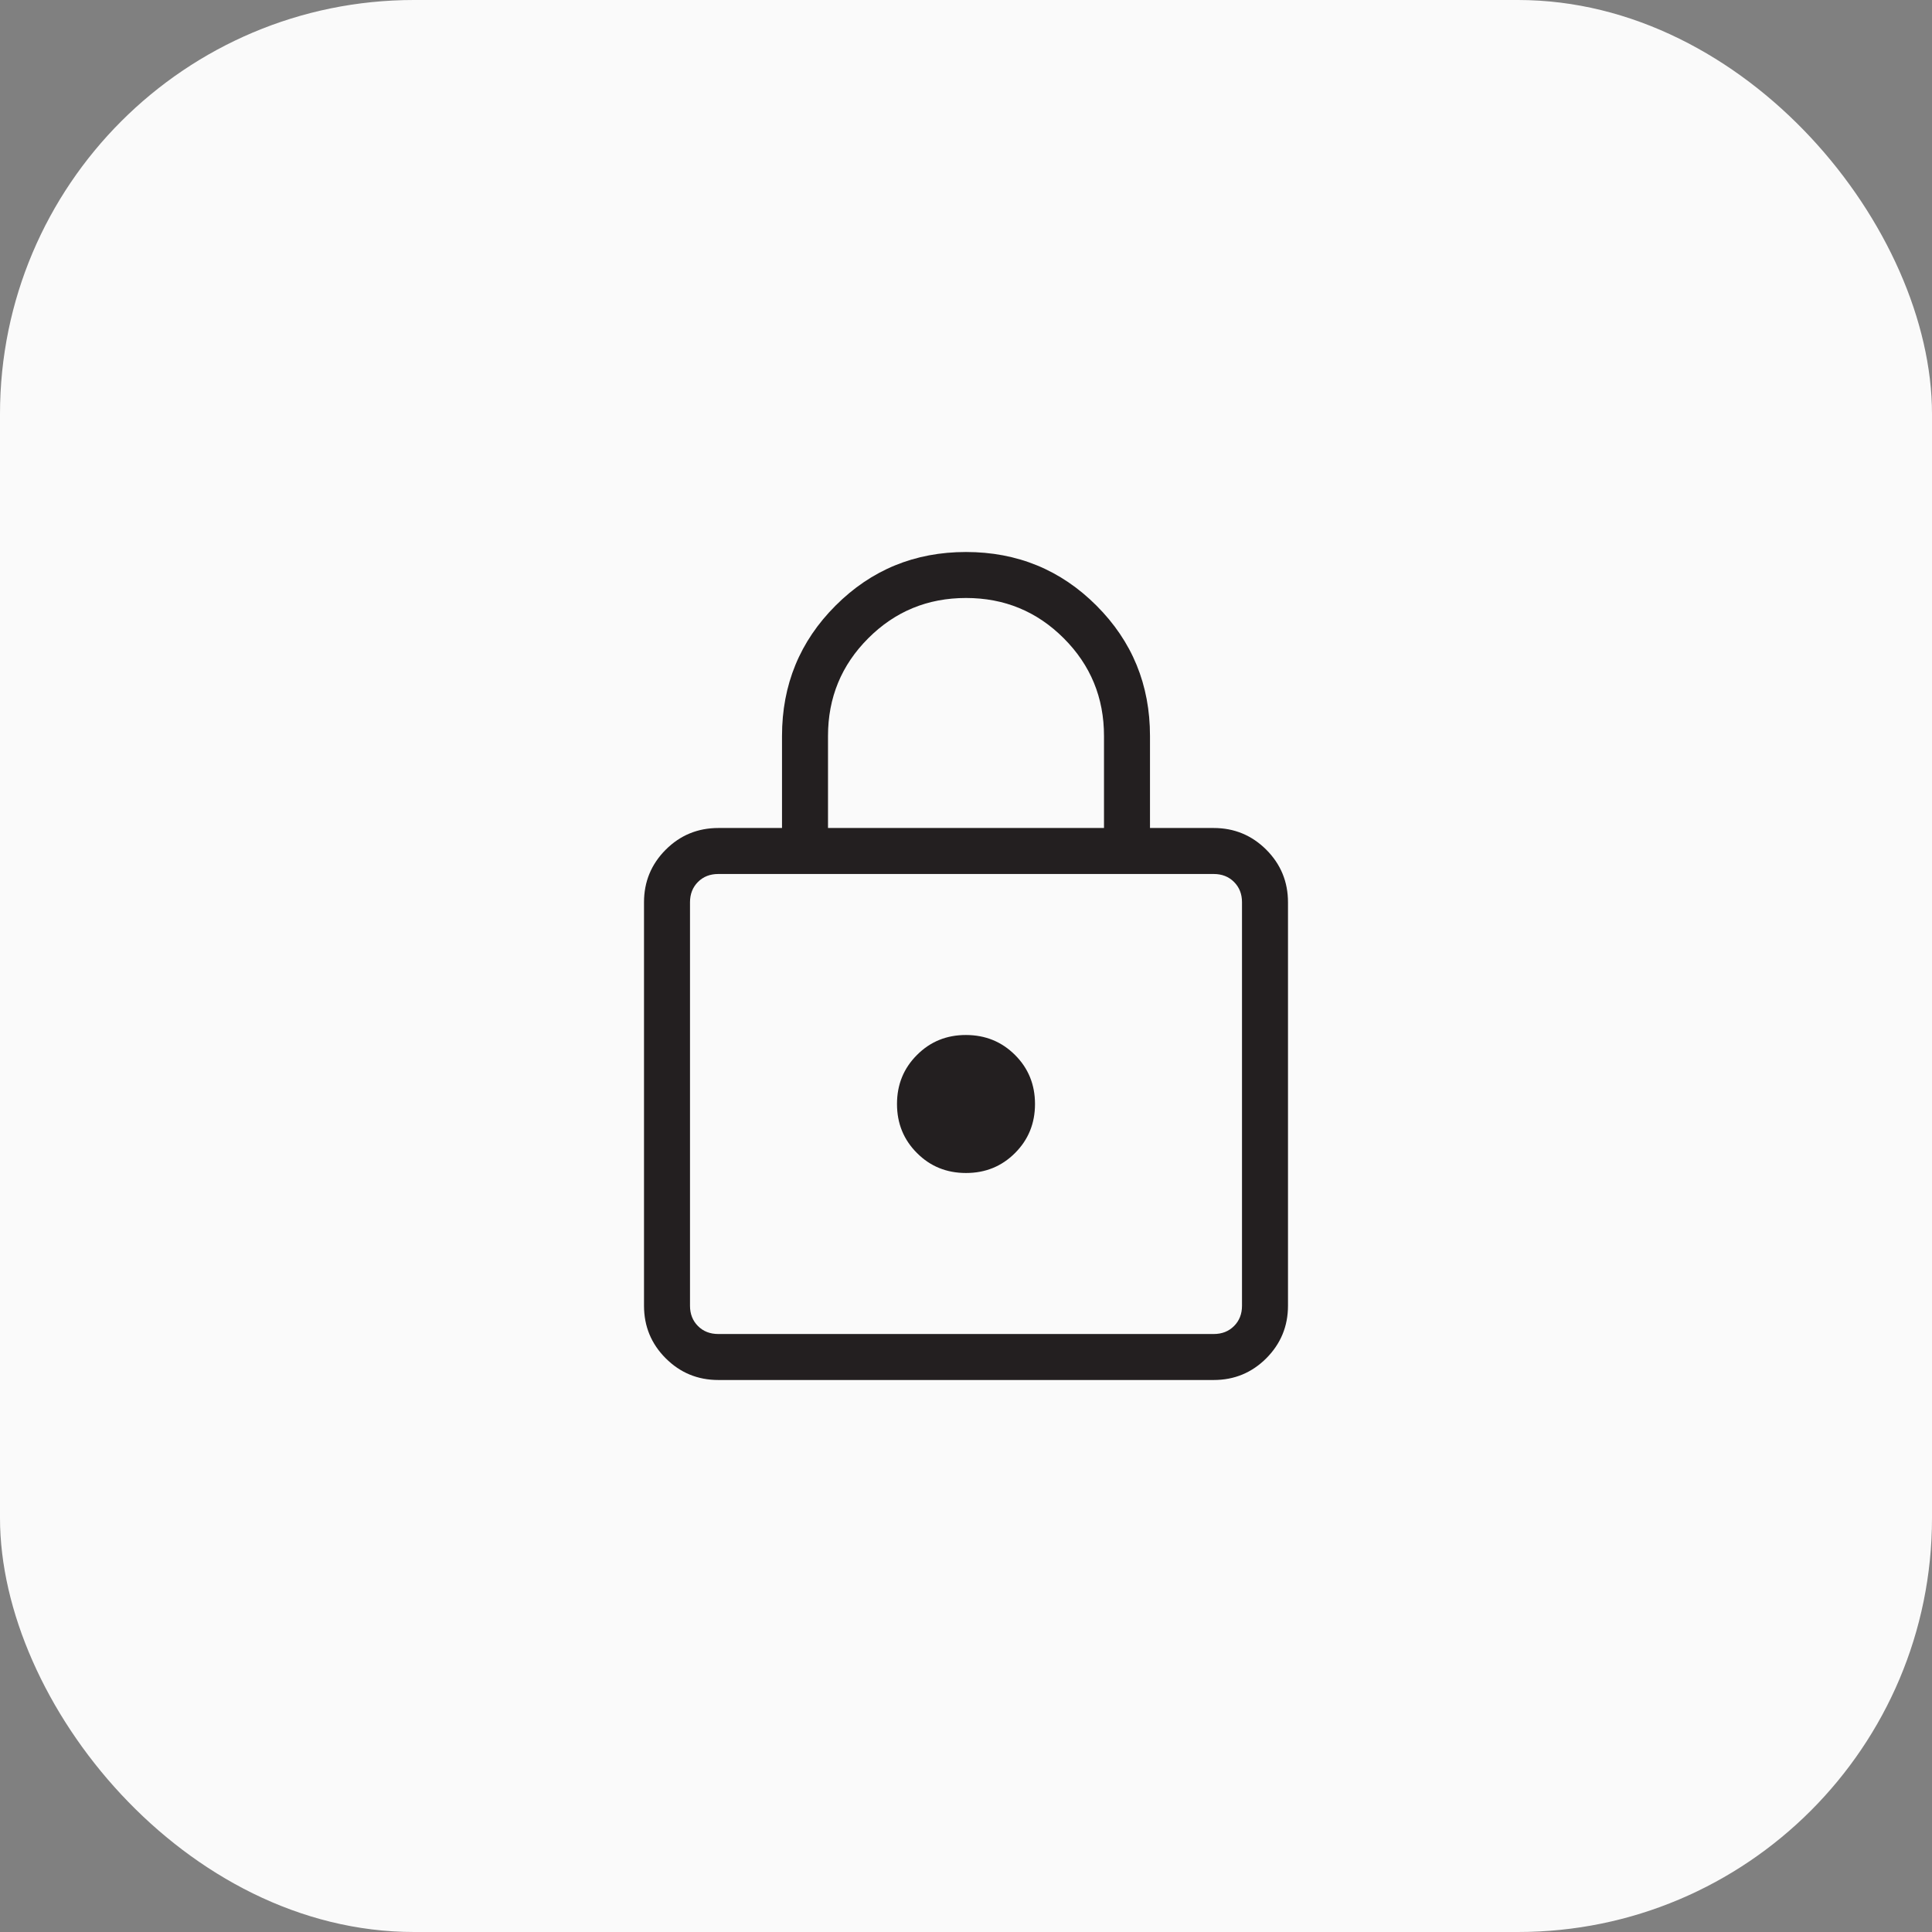
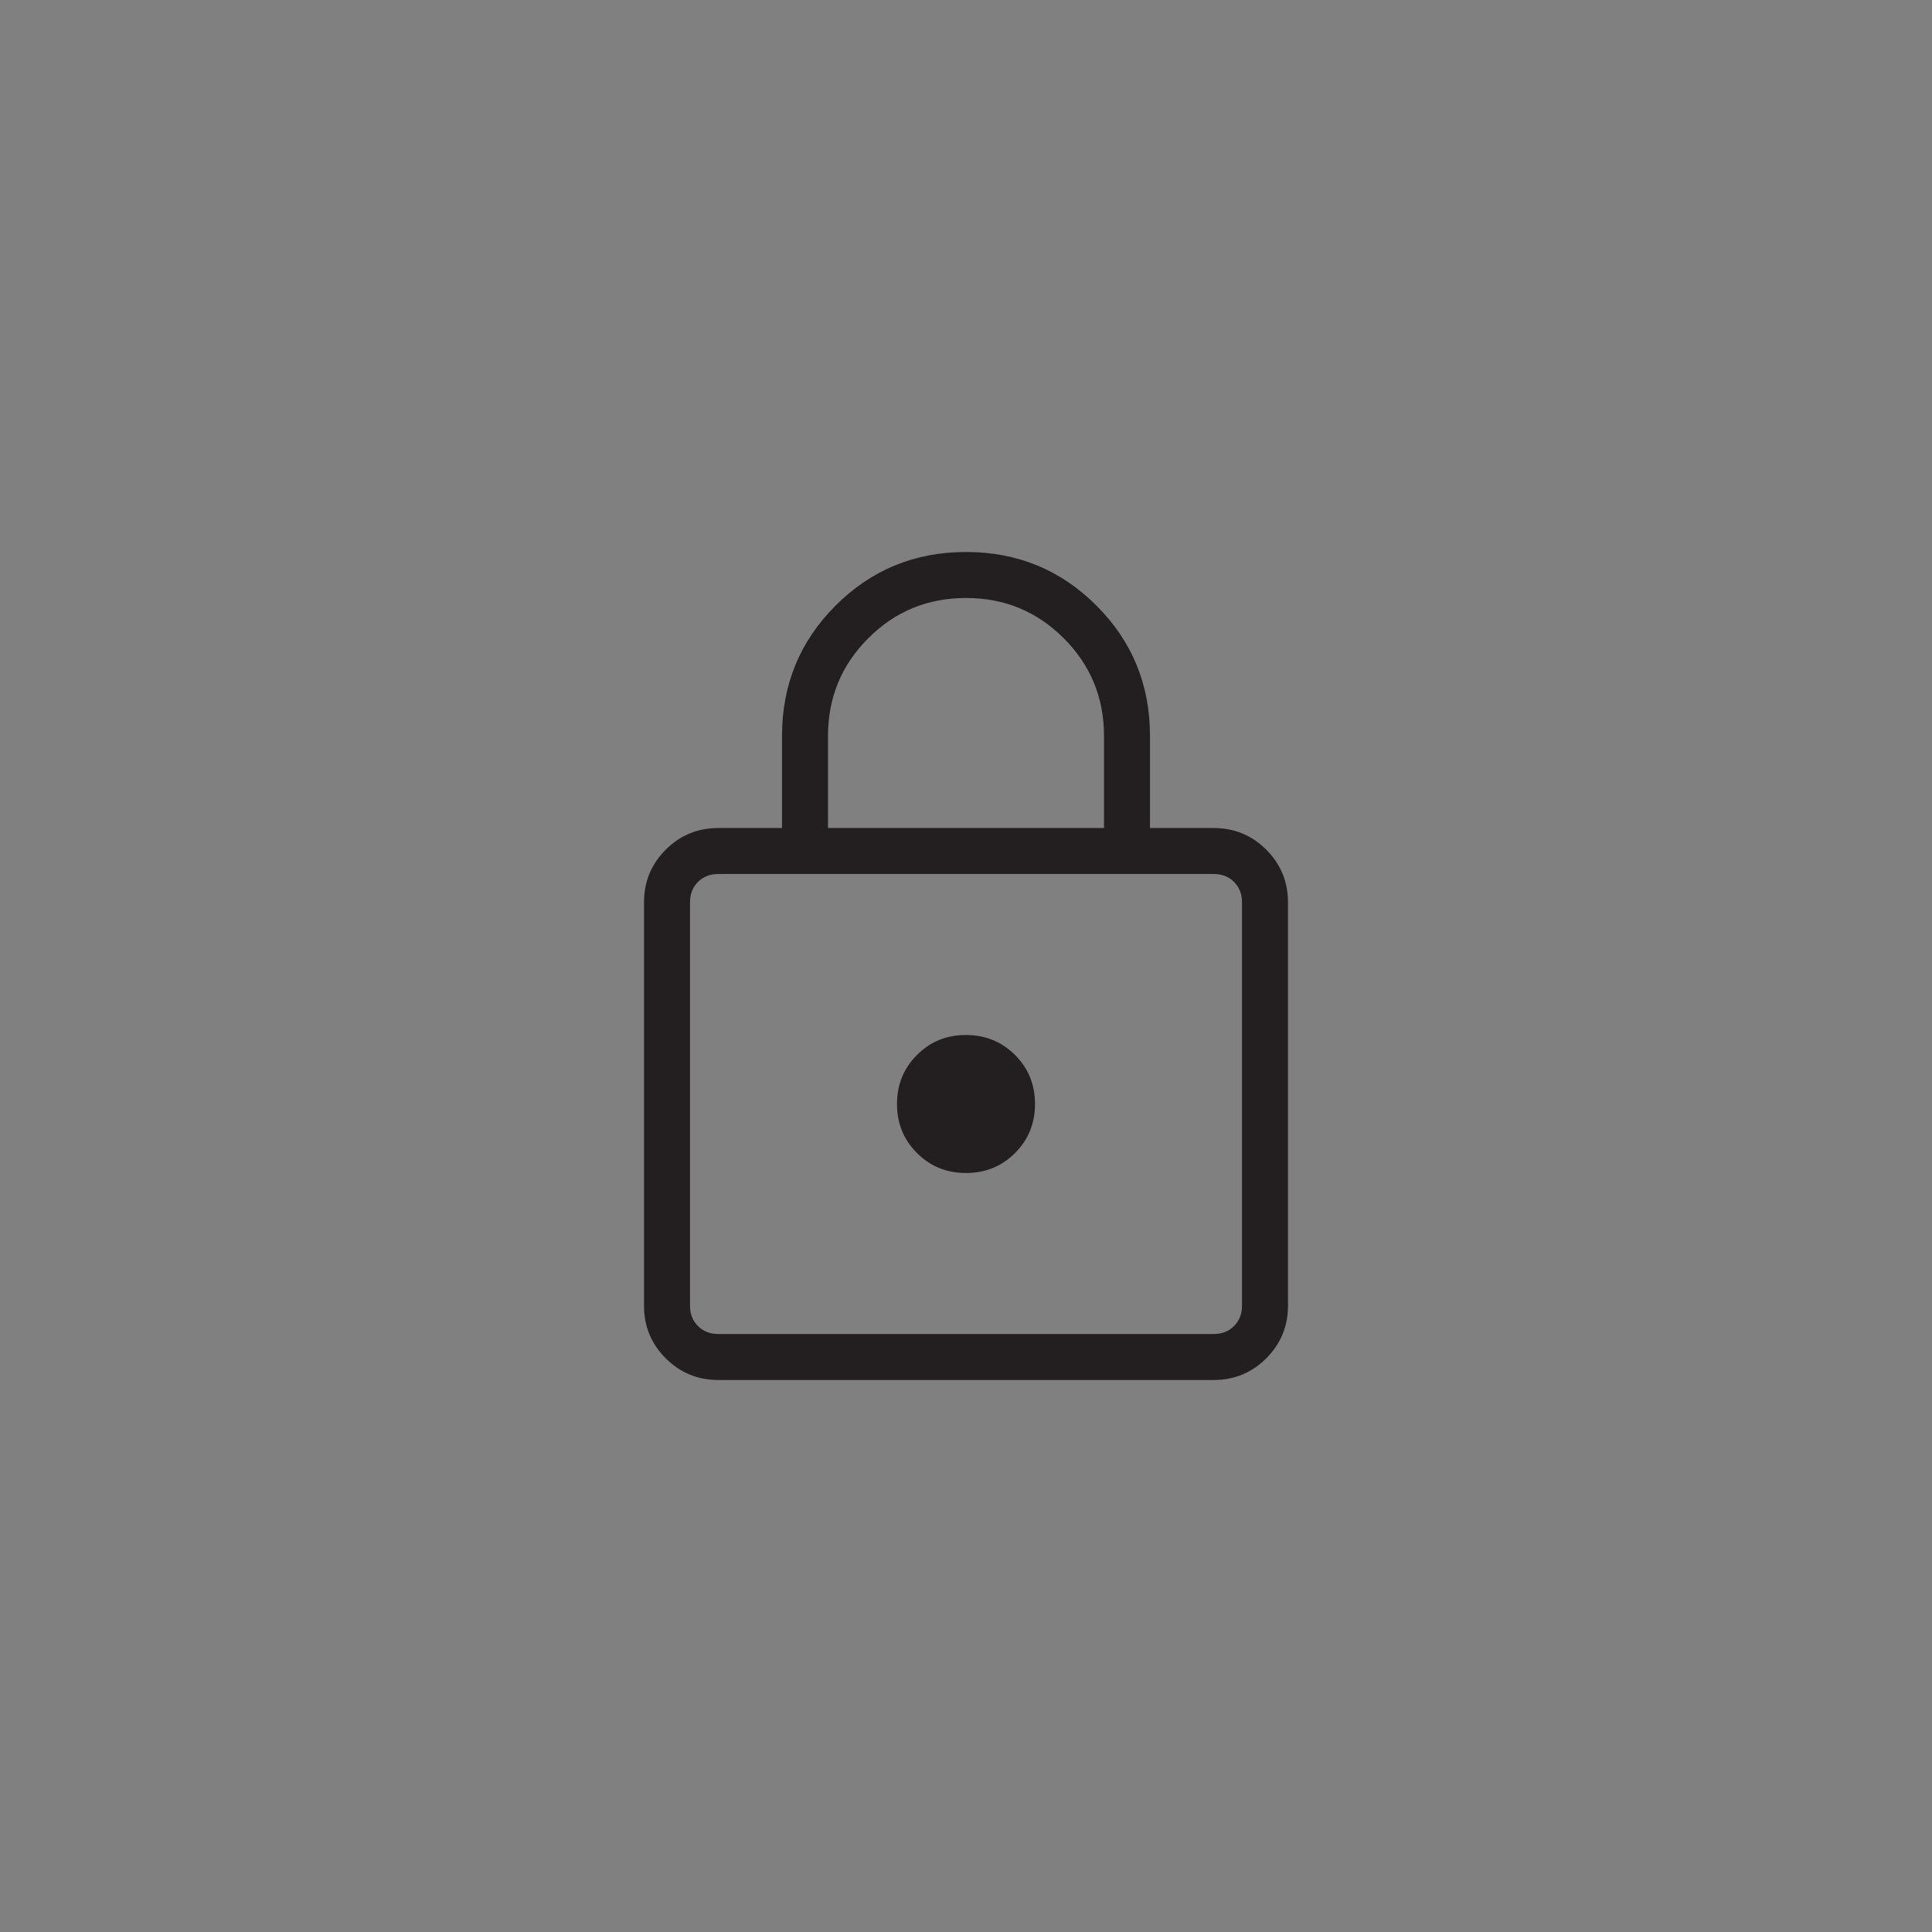
<svg xmlns="http://www.w3.org/2000/svg" fill="none" viewBox="0 0 56 56" height="56" width="56">
  <rect x="0" y="0" width="56" height="56" fill="#808080" stroke="none" />
-   <rect fill="#FAFAFA" rx="12" height="56" width="56" />
  <path fill="#231F20" d="M20.821 40C20.224 40 19.715 39.79 19.296 39.371C18.876 38.951 18.667 38.443 18.667 37.847V26.153C18.667 25.558 18.876 25.05 19.296 24.629C19.715 24.21 20.224 24 20.821 24H22.667V21.333C22.667 19.848 23.184 18.588 24.22 17.553C25.255 16.518 26.515 16 28 16C29.485 16 30.746 16.518 31.781 17.553C32.817 18.589 33.334 19.849 33.333 21.333V24H35.18C35.776 24 36.283 24.21 36.704 24.629C37.123 25.049 37.333 25.557 37.333 26.155V37.847C37.333 38.442 37.123 38.95 36.704 39.371C36.284 39.79 35.776 40 35.18 40H20.821ZM20.821 38.667H35.18C35.419 38.667 35.615 38.59 35.769 38.436C35.923 38.282 36 38.086 36 37.847V26.153C36 25.914 35.923 25.718 35.769 25.564C35.615 25.41 35.419 25.333 35.18 25.333H20.82C20.581 25.333 20.384 25.41 20.231 25.564C20.077 25.718 20 25.915 20 26.155V37.847C20 38.086 20.077 38.282 20.231 38.436C20.384 38.59 20.581 38.667 20.821 38.667ZM28 34C28.563 34 29.036 33.807 29.421 33.421C29.807 33.036 30 32.563 30 32C30 31.437 29.807 30.964 29.421 30.579C29.035 30.194 28.562 30.001 28 30C27.438 29.999 26.964 30.192 26.579 30.579C26.193 30.964 26 31.437 26 32C26 32.563 26.193 33.036 26.579 33.421C26.963 33.807 27.437 34 28 34ZM24 24H32V21.333C32 20.222 31.611 19.278 30.833 18.5C30.055 17.722 29.111 17.333 28 17.333C26.889 17.333 25.944 17.722 25.167 18.5C24.389 19.278 24 20.222 24 21.333V24Z" />
</svg>